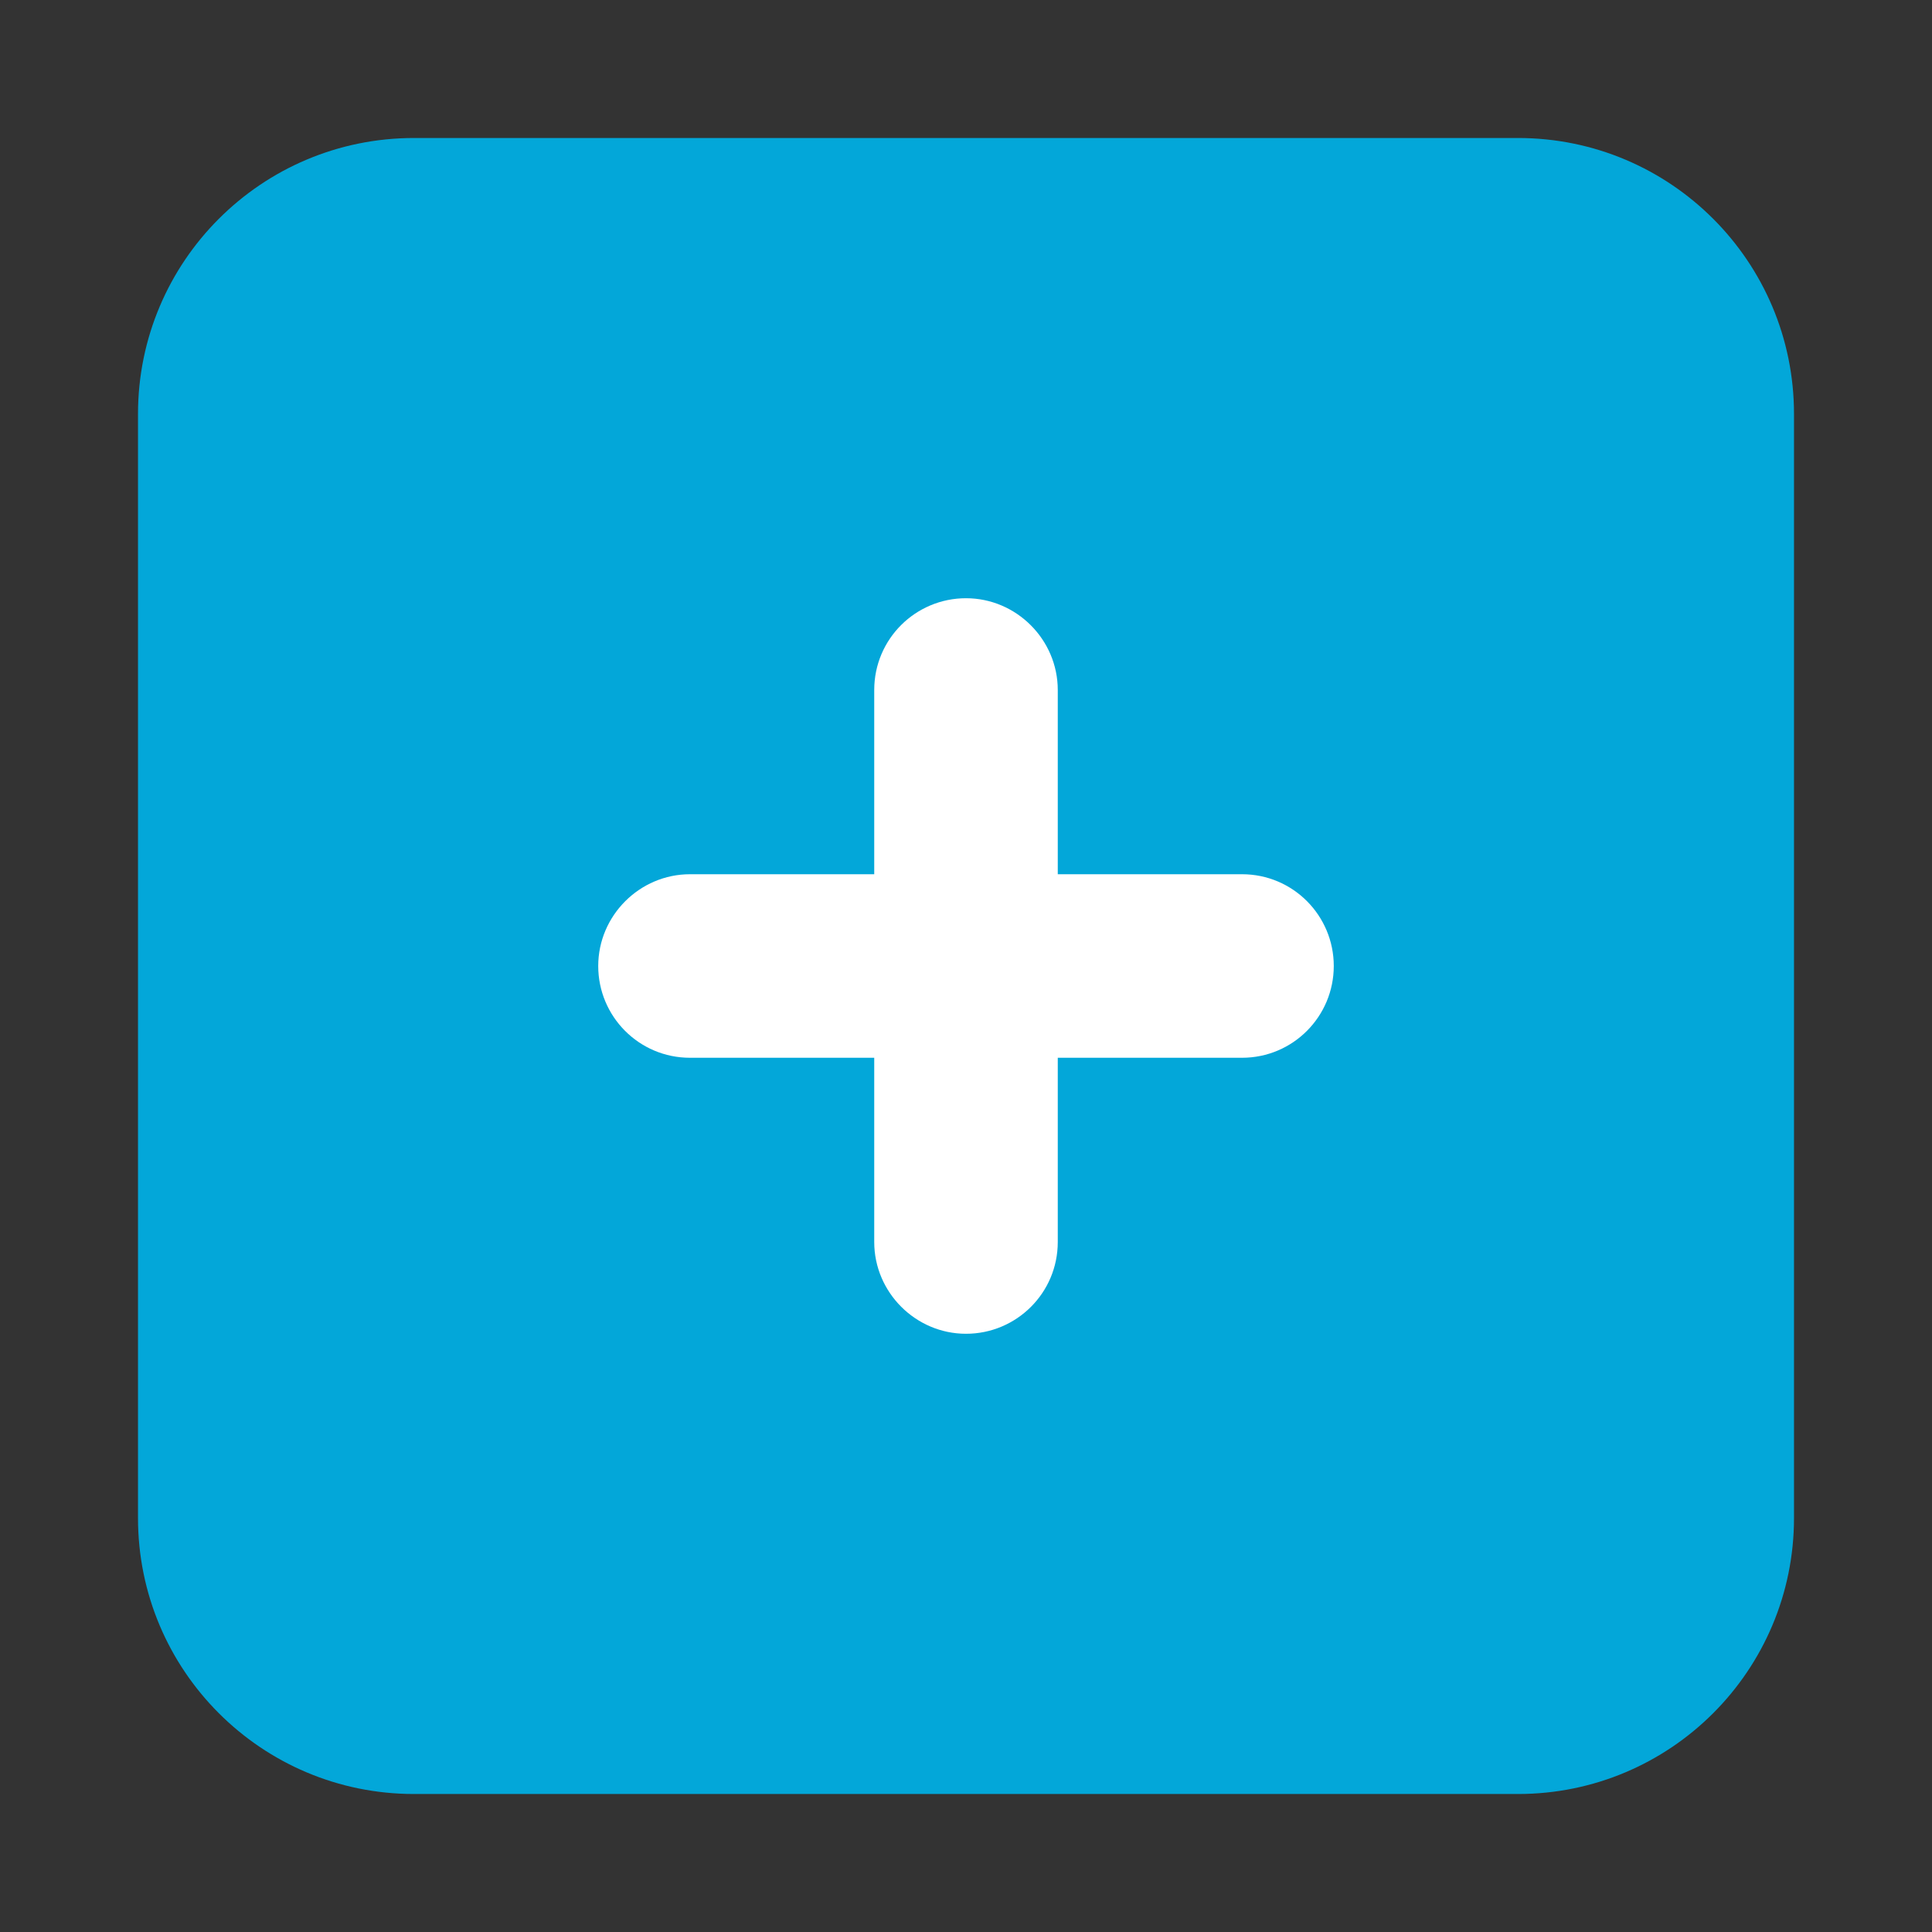
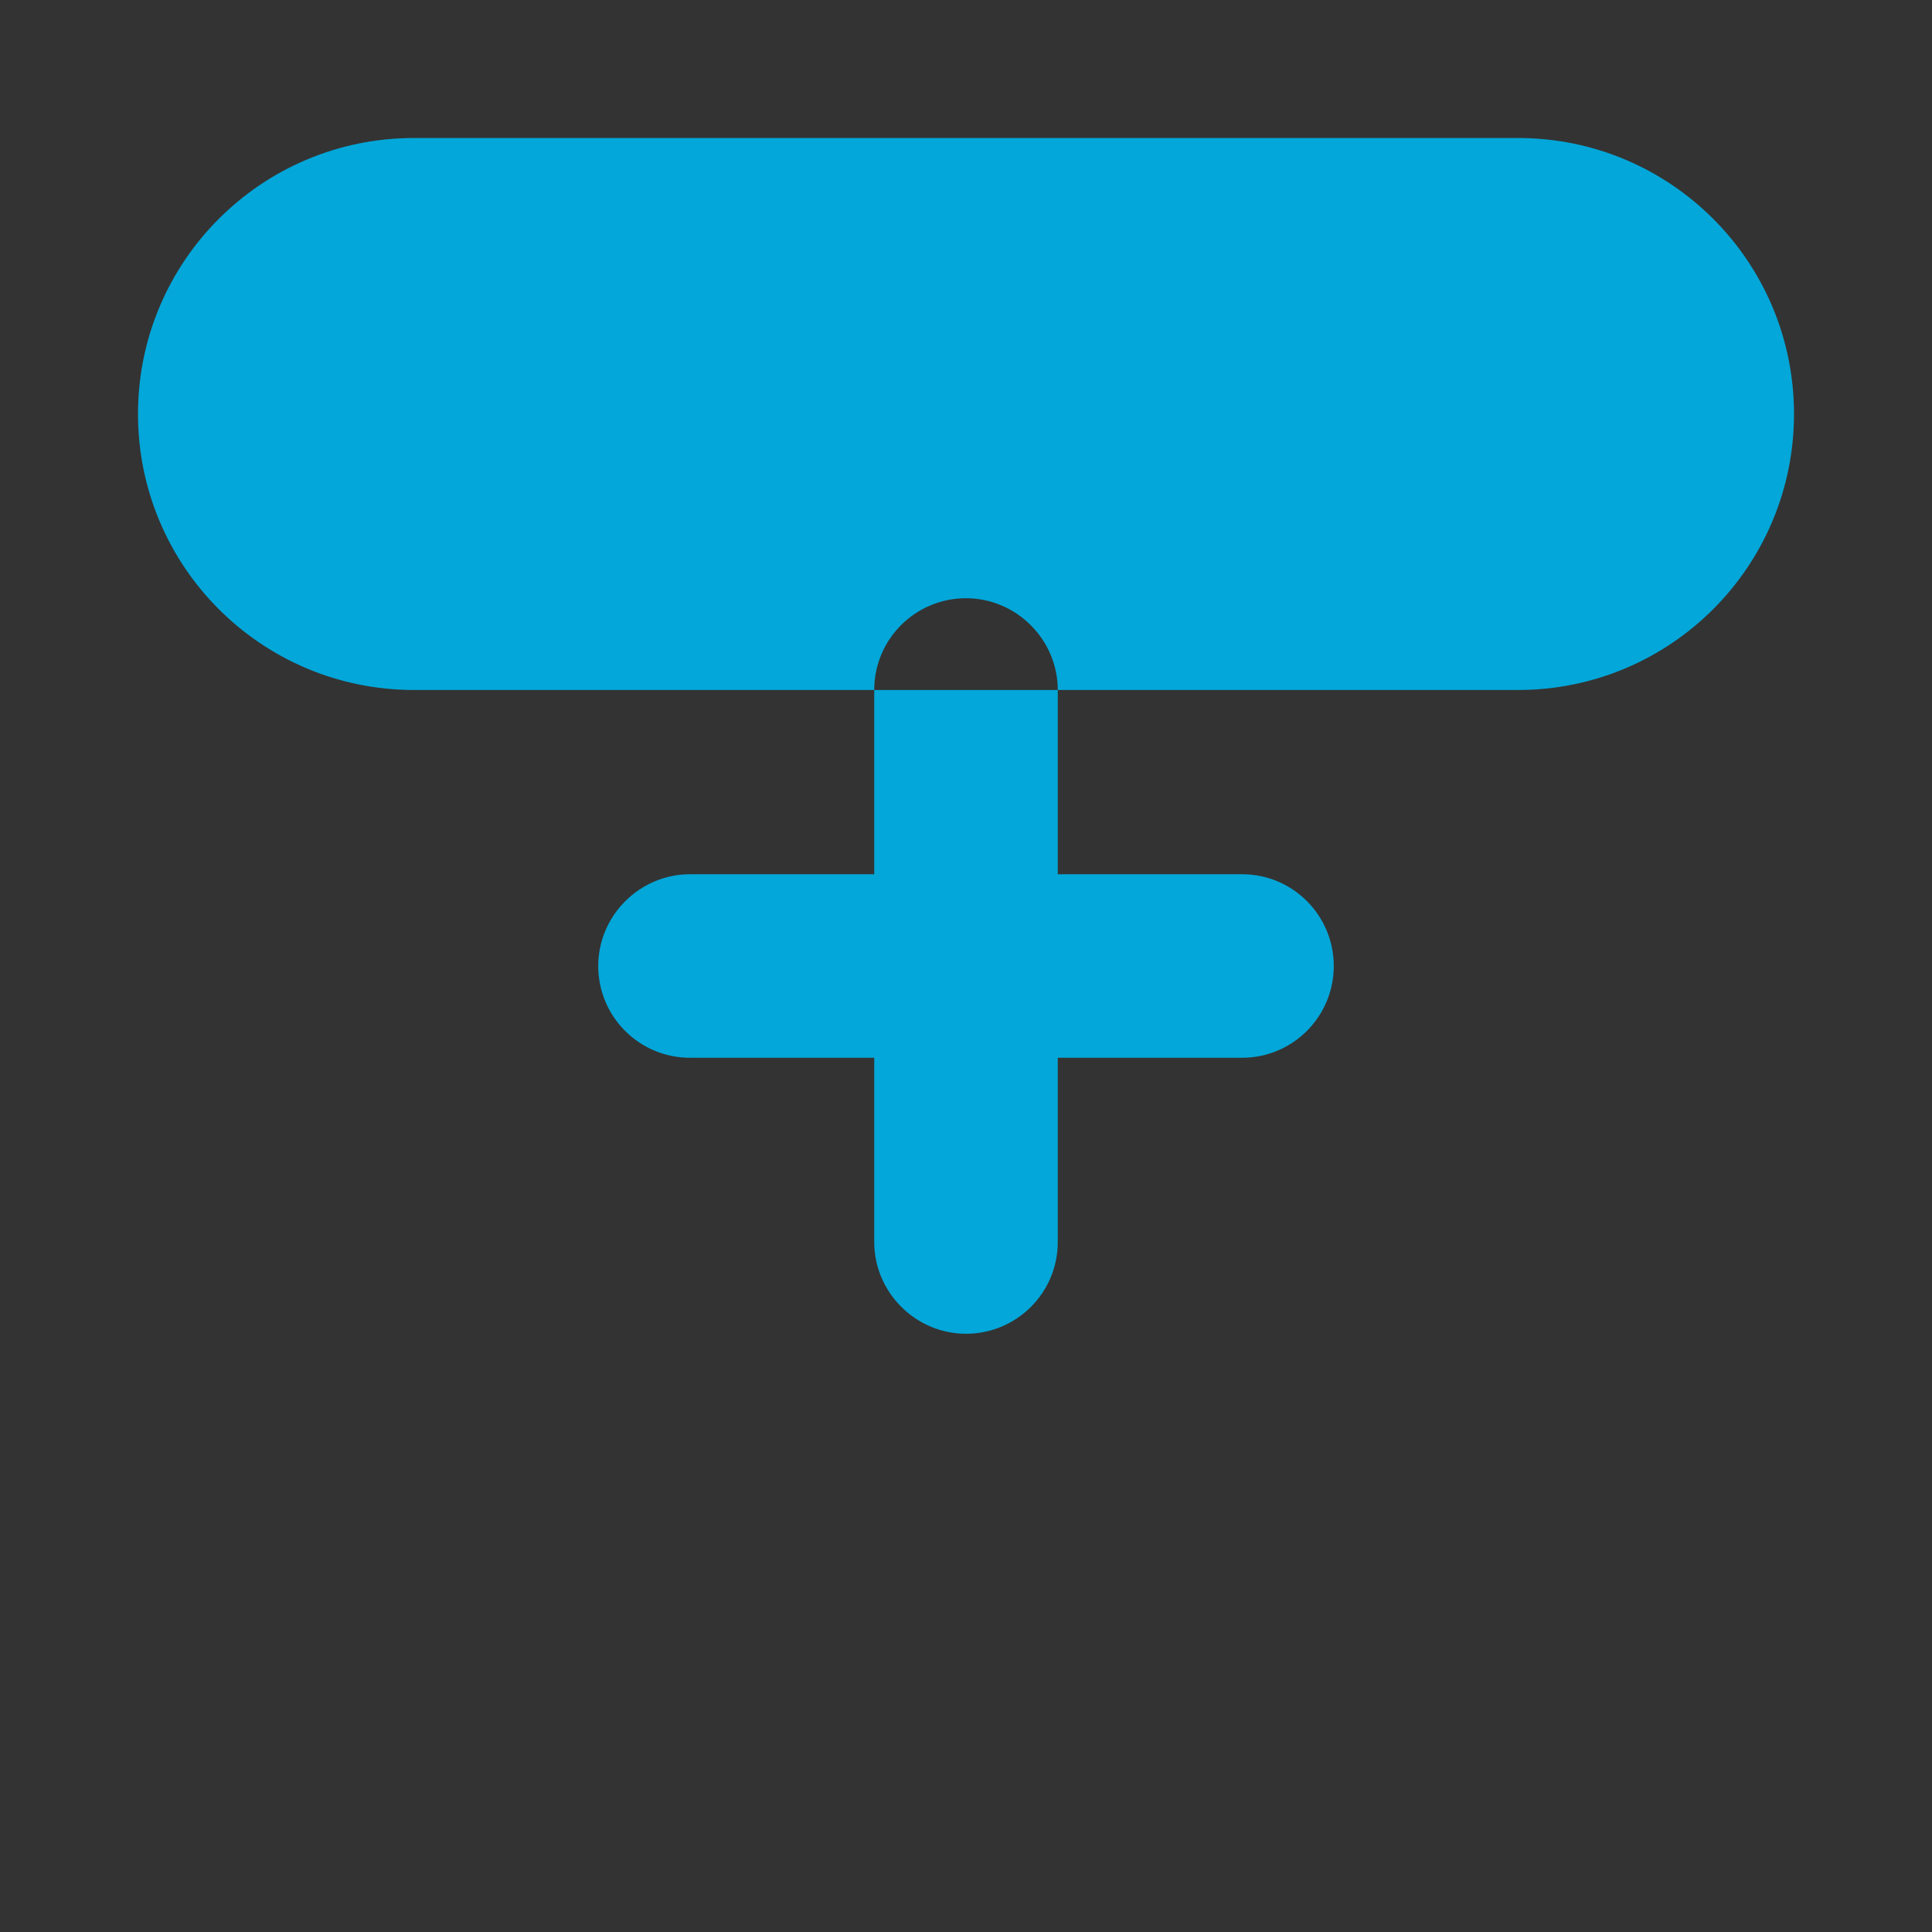
<svg xmlns="http://www.w3.org/2000/svg" version="1.1" id="Layer_1" x="0px" y="0px" width="28px" height="28px" viewBox="0 0 28 28" style="enable-background:new 0 0 28 28;" xml:space="preserve">
  <rect x="0" y="0" width="28" height="28" fill="#333333" stroke="none" />
  <style type="text/css">
	.st0{fill:#FFFFFF;}
	.st1{fill:#03A7D9;}
	.st2{fill:#60BCD8;}
</style>
-   <rect x="6.17" y="5.67" class="st0" width="15.83" height="16.67" />
  <g>
    <g>
-       <path class="st1" d="M22,2H6C3.79,2,2,3.79,2,6v16c0,2.21,1.79,4,4,4h16c2.21,0,4-1.79,4-4V6C26,3.79,24.21,2,22,2z M18,15.33    h-2.67V18c0,0.74-0.6,1.33-1.33,1.33s-1.33-0.6-1.33-1.33v-2.67H10c-0.74,0-1.33-0.6-1.33-1.33s0.6-1.33,1.33-1.33h2.67V10    c0-0.74,0.6-1.33,1.33-1.33s1.33,0.6,1.33,1.33v2.67H18c0.74,0,1.33,0.6,1.33,1.33S18.74,15.33,18,15.33z" />
+       <path class="st1" d="M22,2H6C3.79,2,2,3.79,2,6c0,2.21,1.79,4,4,4h16c2.21,0,4-1.79,4-4V6C26,3.79,24.21,2,22,2z M18,15.33    h-2.67V18c0,0.74-0.6,1.33-1.33,1.33s-1.33-0.6-1.33-1.33v-2.67H10c-0.74,0-1.33-0.6-1.33-1.33s0.6-1.33,1.33-1.33h2.67V10    c0-0.74,0.6-1.33,1.33-1.33s1.33,0.6,1.33,1.33v2.67H18c0.74,0,1.33,0.6,1.33,1.33S18.74,15.33,18,15.33z" />
    </g>
  </g>
  <rect id="Rectángulo_327" x="-46.83" y="44.08" class="st2" width="44" height="49" />
  <rect id="Rectángulo_328" x="21.17" y="44.08" class="st1" width="44" height="49" />
</svg>